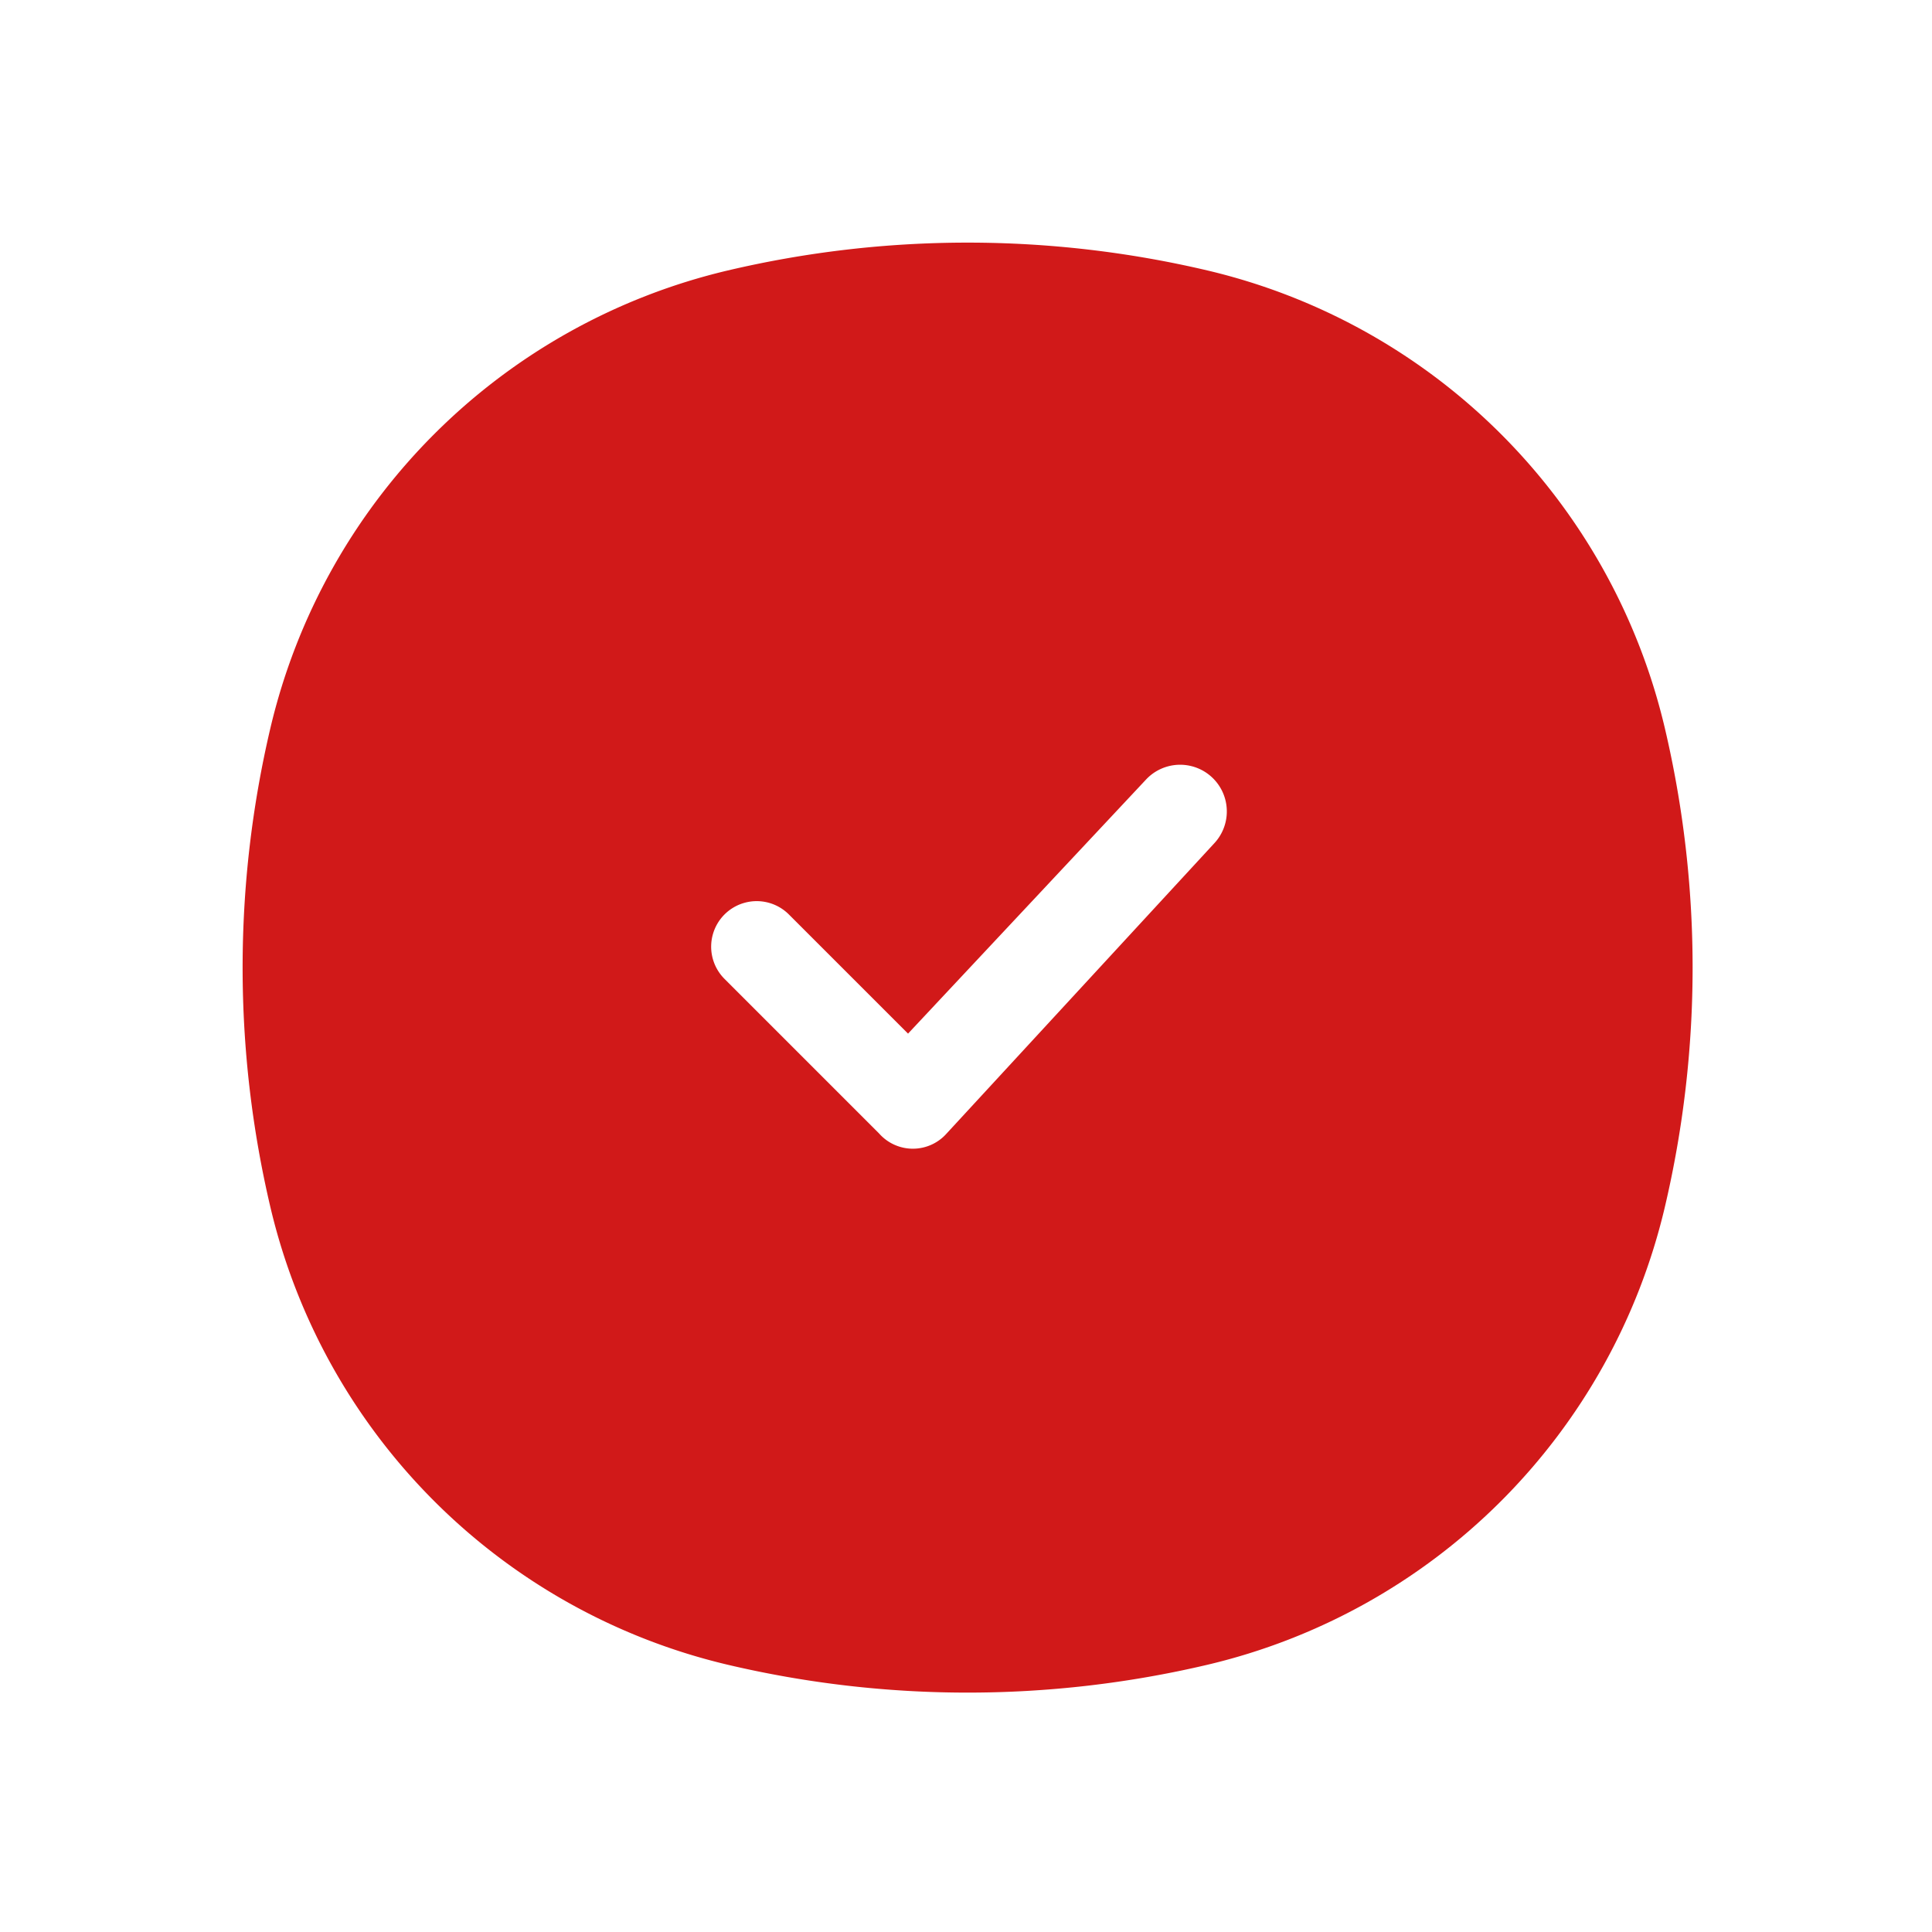
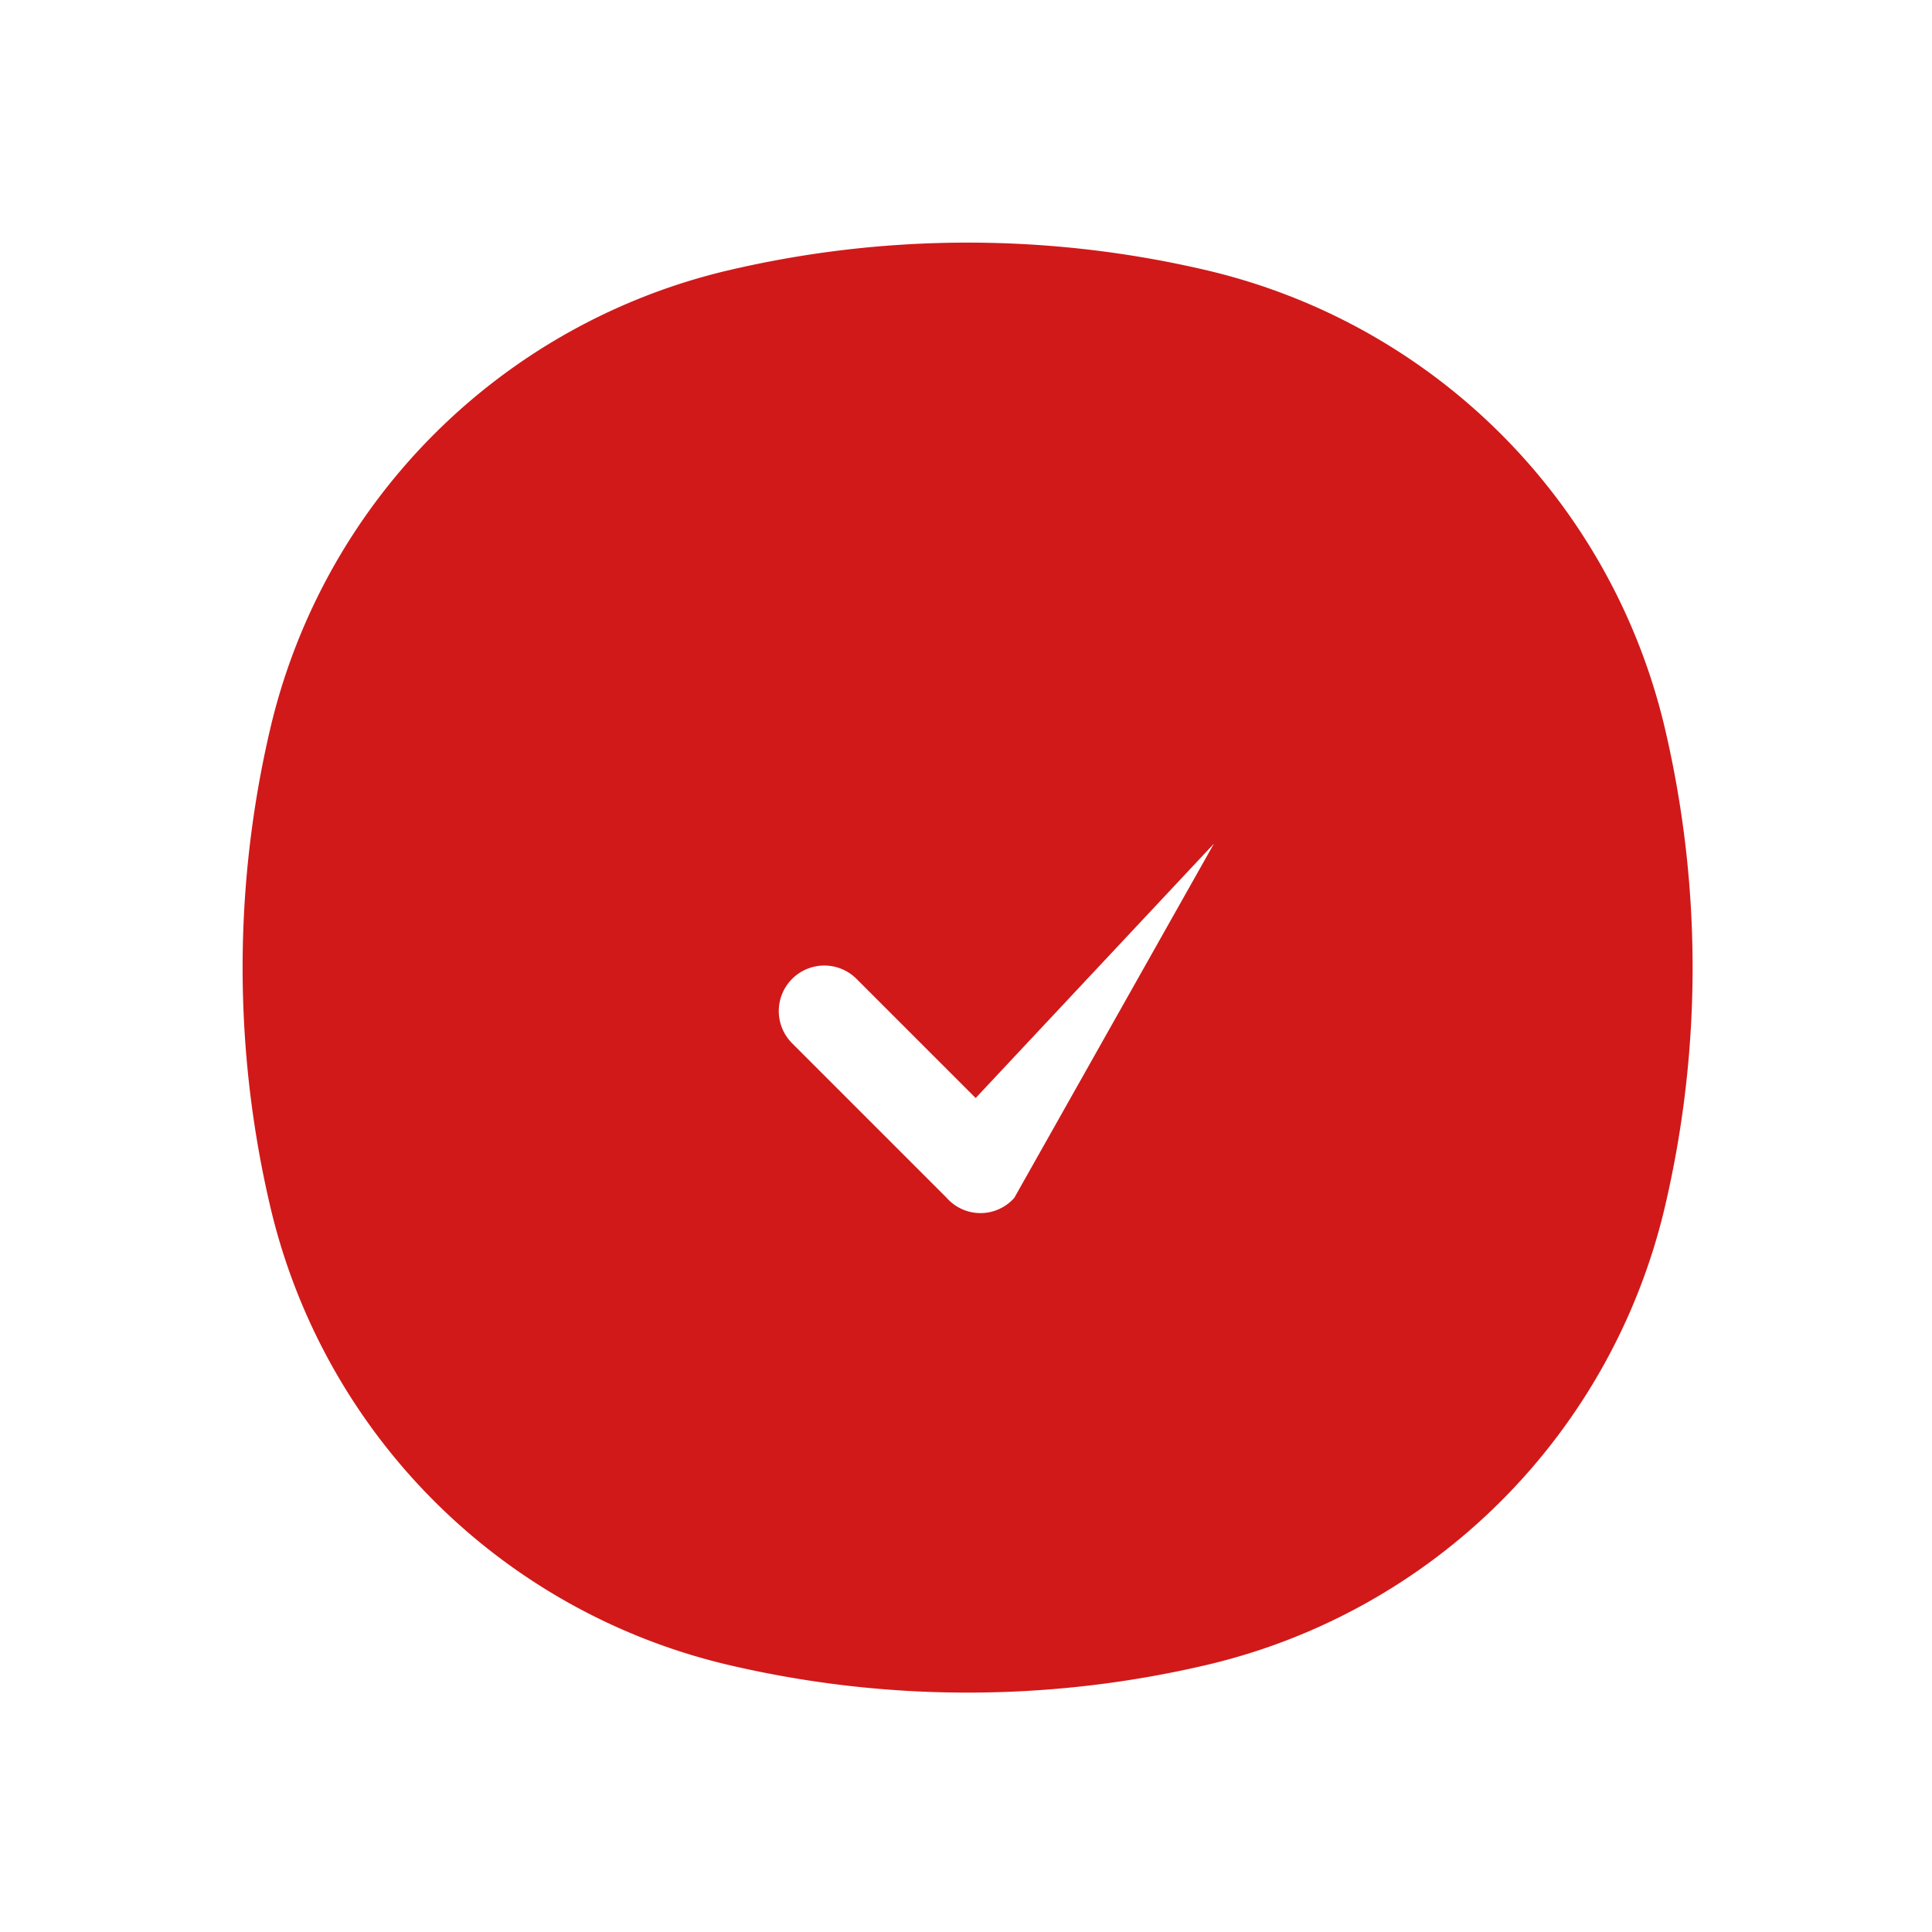
<svg xmlns="http://www.w3.org/2000/svg" width="20px" height="20px" viewBox="0 0 0.6 0.6" fill="none">
-   <path fill-rule="evenodd" clip-rule="evenodd" d="M0.226 0.084a0.325 0.325 0 0 1 0.149 0 0.191 0.191 0 0 1 0.142 0.142 0.325 0.325 0 0 1 0 0.149 0.191 0.191 0 0 1 -0.142 0.142 0.325 0.325 0 0 1 -0.149 0 0.191 0.191 0 0 1 -0.142 -0.142 0.325 0.325 0 0 1 0 -0.149A0.191 0.191 0 0 1 0.226 0.084m0.151 0.178a0.014 0.014 0 1 0 -0.021 -0.02l-0.074 0.079 -0.037 -0.037a0.014 0.014 0 0 0 -0.02 0.02l0.048 0.048a0.014 0.014 0 0 0 0.021 0z" fill="#D11919" />
+   <path fill-rule="evenodd" clip-rule="evenodd" d="M0.226 0.084a0.325 0.325 0 0 1 0.149 0 0.191 0.191 0 0 1 0.142 0.142 0.325 0.325 0 0 1 0 0.149 0.191 0.191 0 0 1 -0.142 0.142 0.325 0.325 0 0 1 -0.149 0 0.191 0.191 0 0 1 -0.142 -0.142 0.325 0.325 0 0 1 0 -0.149A0.191 0.191 0 0 1 0.226 0.084m0.151 0.178l-0.074 0.079 -0.037 -0.037a0.014 0.014 0 0 0 -0.02 0.02l0.048 0.048a0.014 0.014 0 0 0 0.021 0z" fill="#D11919" />
</svg>